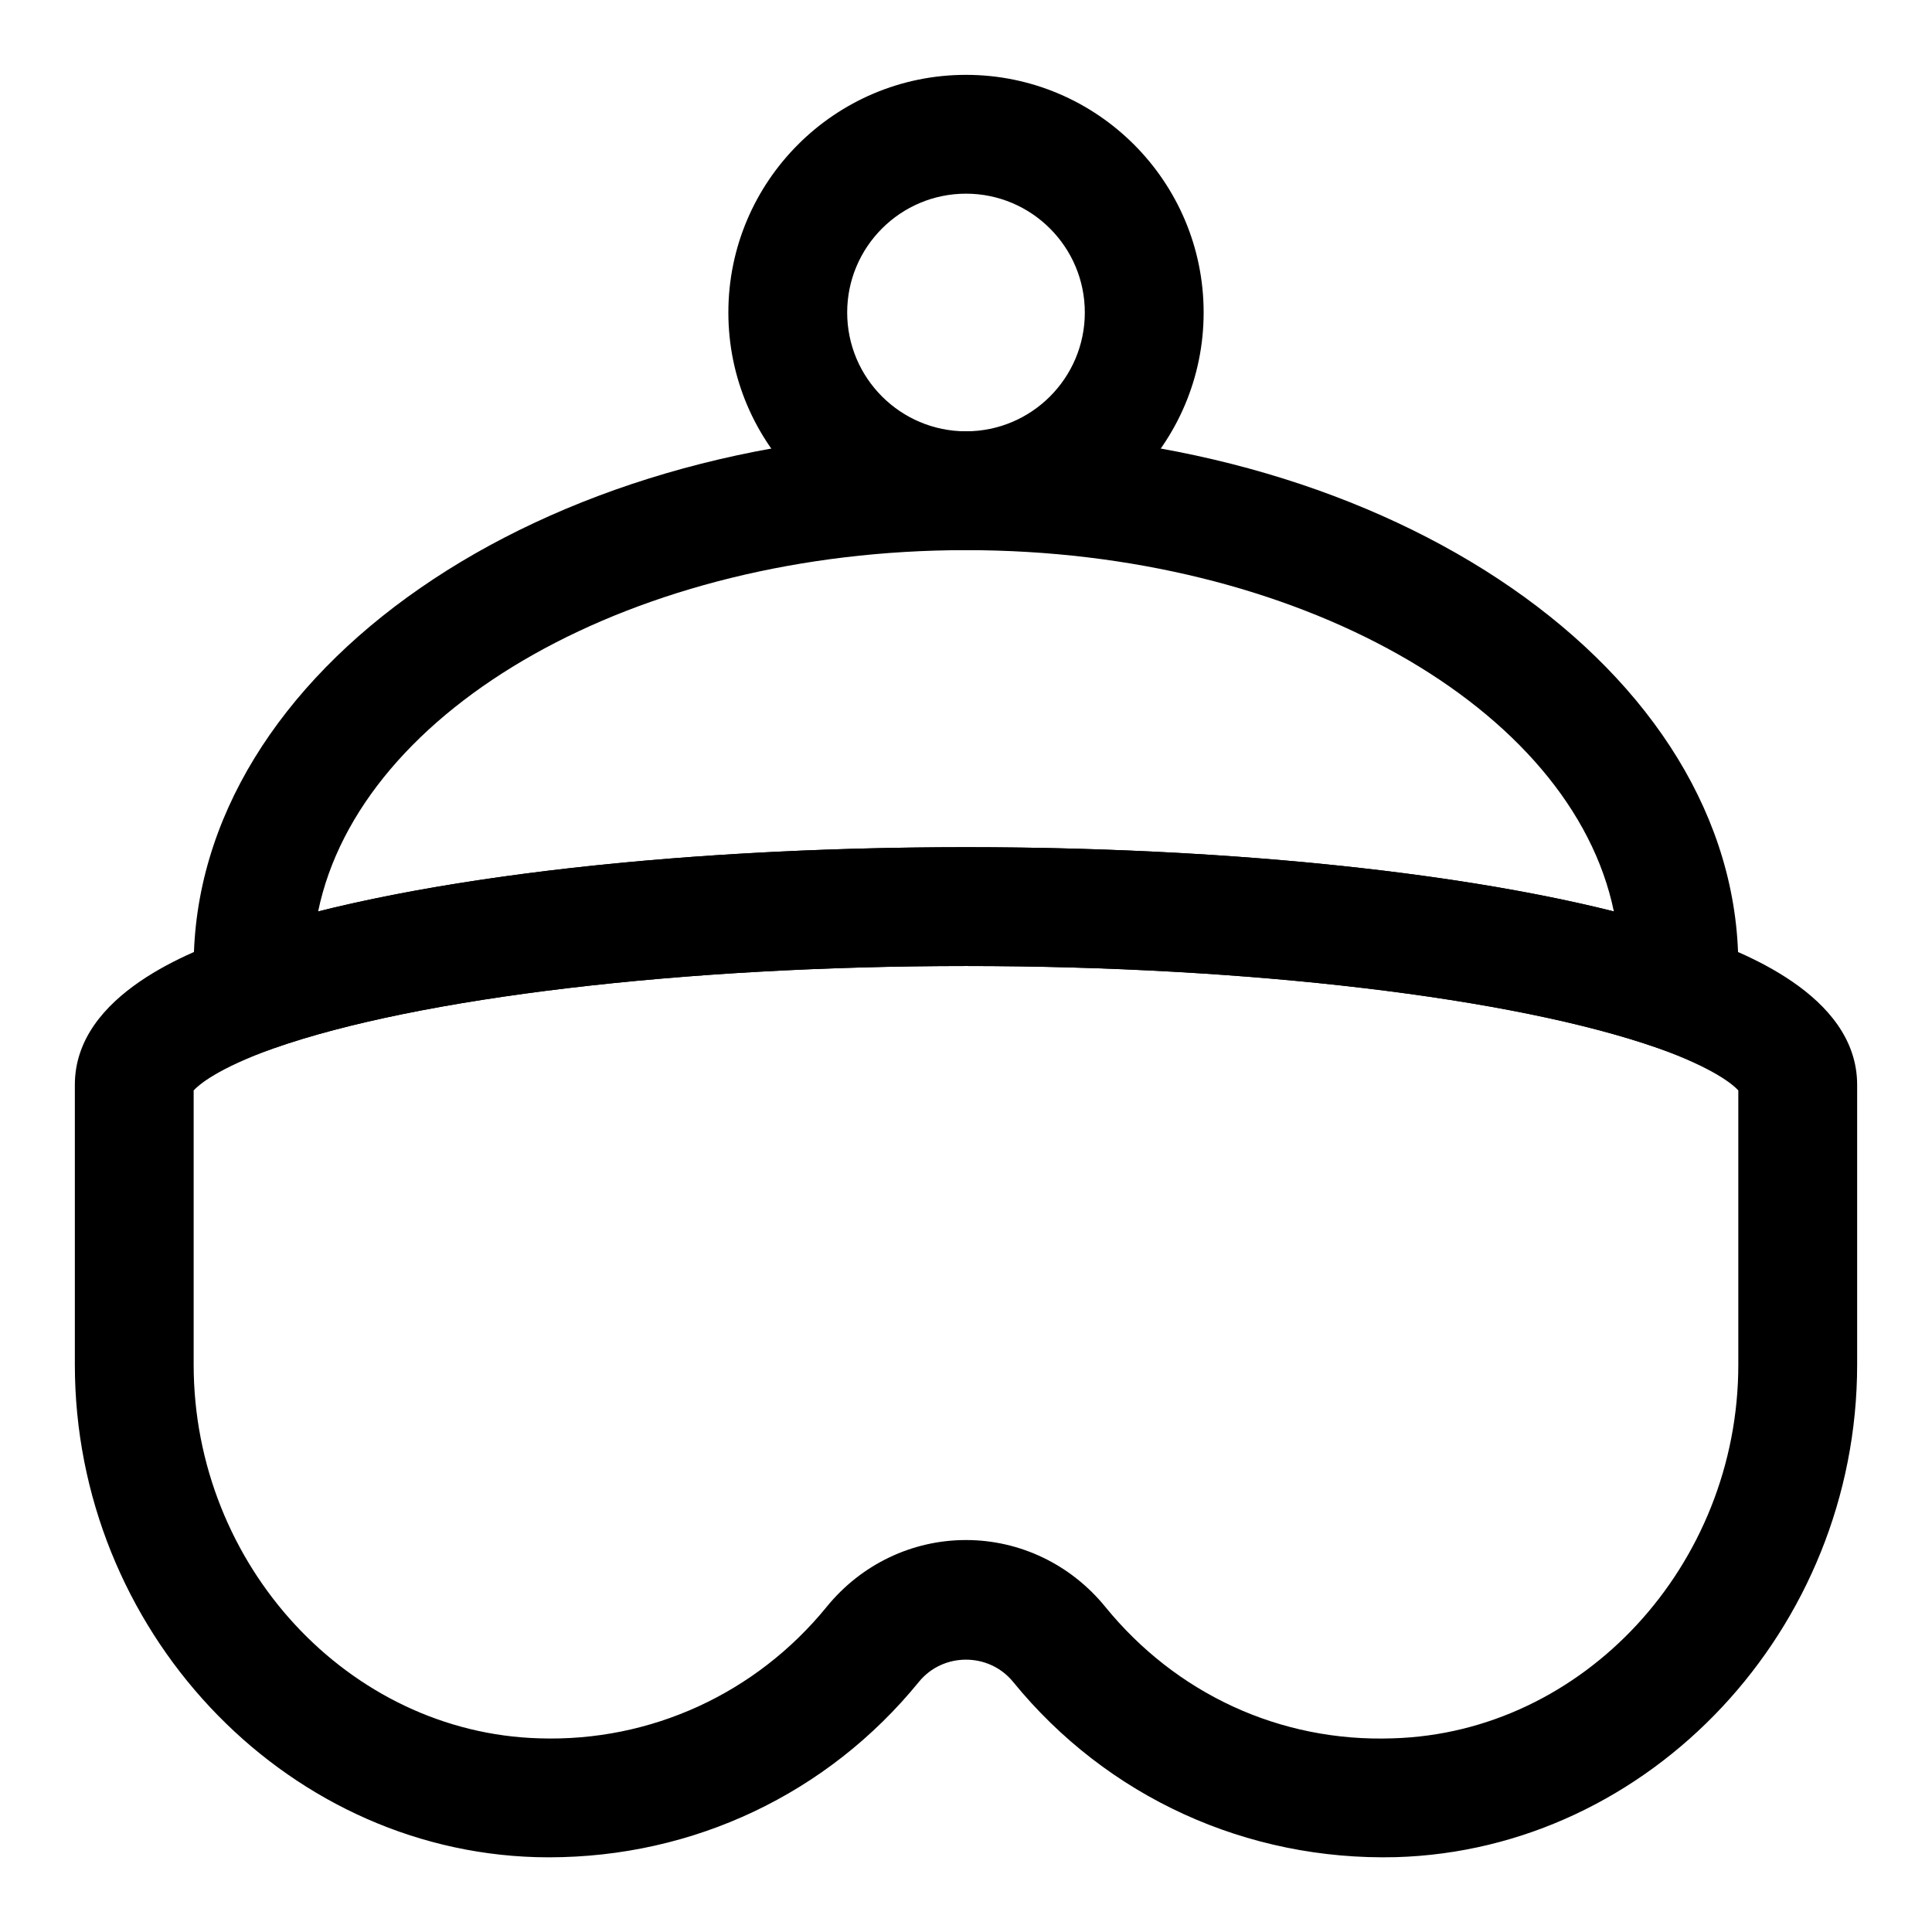
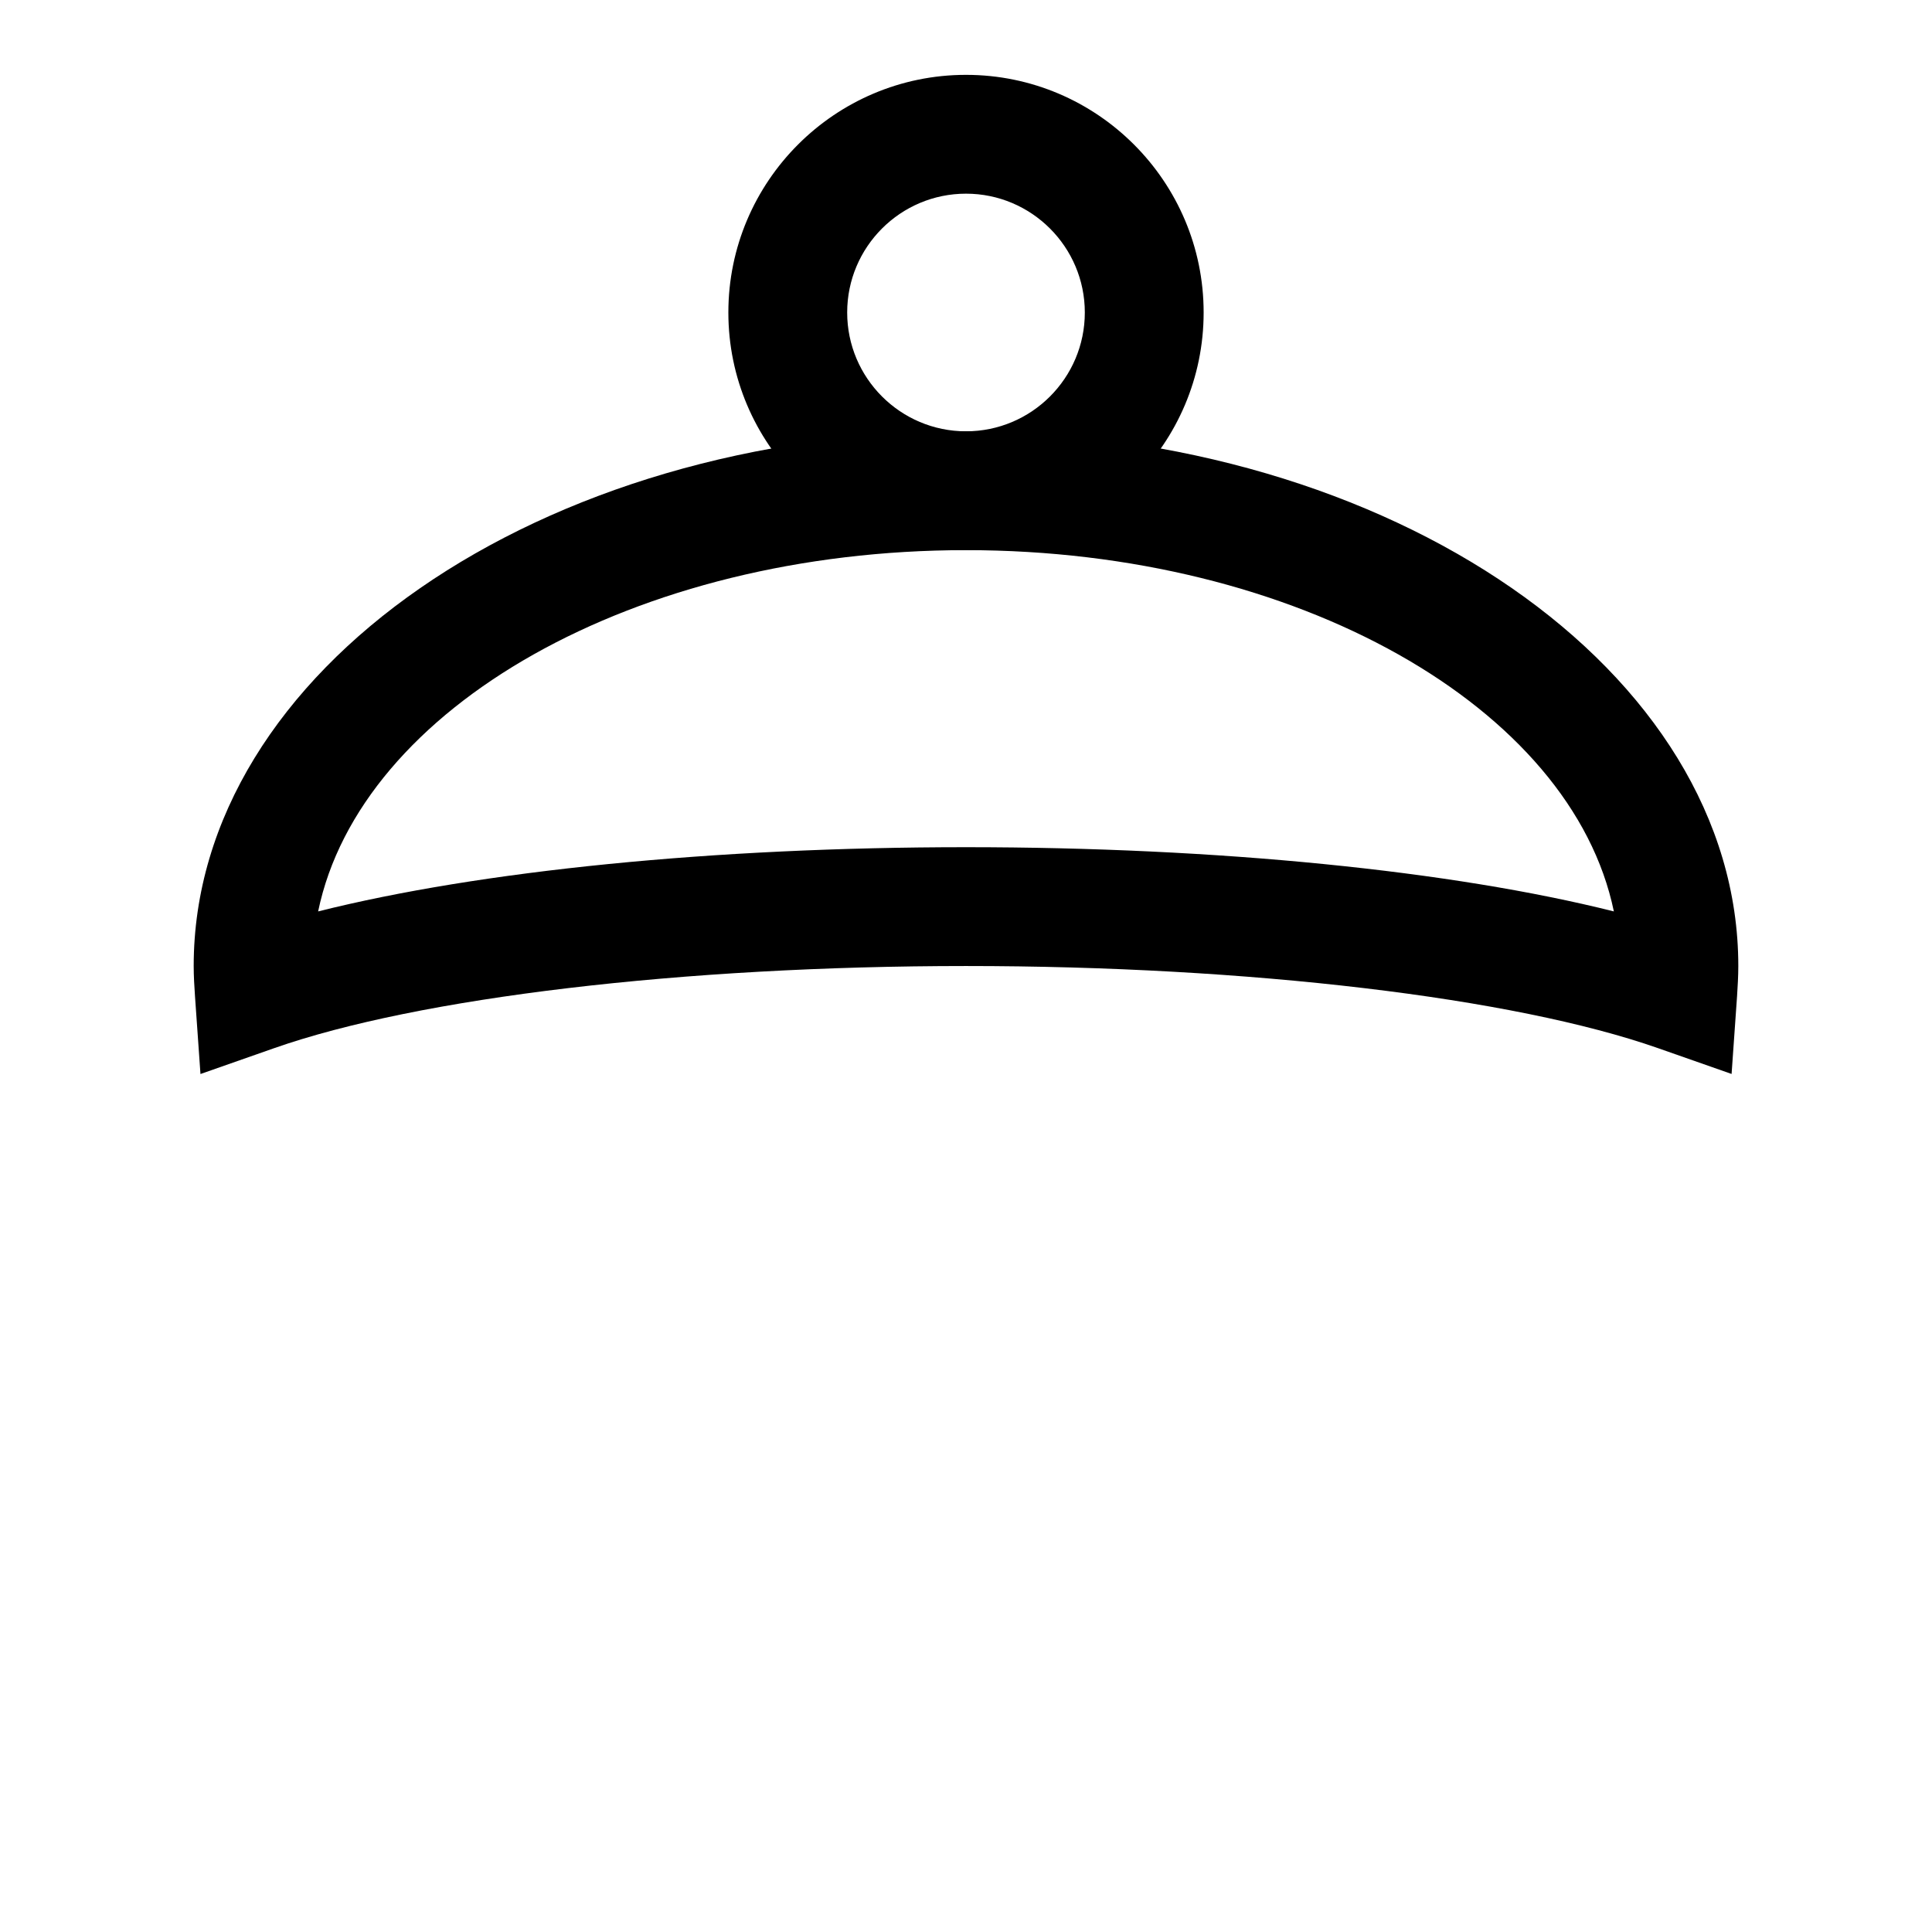
<svg xmlns="http://www.w3.org/2000/svg" fill="#000000" width="800px" height="800px" version="1.1" viewBox="144 144 512 512">
  <g>
-     <path d="m289.49 636.21c-1.133 0-2.281-0.016-3.434-0.047-67.414-1.953-122.22-60.504-122.22-130.52v-74.152c0-24.199 31.773-35.629 42.227-39.375 42.133-14.785 114.6-23.602 193.94-23.602s151.8 8.816 193.84 23.57c10.547 3.777 42.32 15.207 42.32 39.406v74.156c0 70.016-54.805 128.57-122.21 130.52-39.516 0.992-76.578-15.902-101.44-46.414-6.422-7.902-18.625-7.887-25.016-0.016-24.152 29.656-59.719 46.457-98.008 46.473zm-94.168-203.24v72.676c0 53.152 41.094 97.582 91.598 99.031 29.551 0.961 57.48-11.918 76.137-34.824 9.148-11.258 22.625-17.727 36.934-17.727 14.312 0 27.789 6.473 36.953 17.742 18.641 22.891 46.191 35.863 76.152 34.809 50.48-1.449 91.574-45.879 91.574-99.031v-72.676c-1.34-1.465-6.266-5.793-21.363-11.227-38.18-13.395-108.46-21.738-183.31-21.738s-145.13 8.344-183.4 21.789c-15.02 5.398-19.934 9.715-21.273 11.176z" />
    <path d="m602.89 428.61-19.477-6.832c-38.285-13.43-108.57-21.773-183.41-21.773s-145.13 8.344-183.4 21.789l-19.477 6.832-1.449-20.594c-0.172-2.566-0.348-5.305-0.348-8.027 0-78.121 91.82-141.7 204.67-141.7 112.85 0 204.67 63.574 204.67 141.7 0 2.723-0.172 5.465-0.332 8.016zm-202.89-60.094c66.785 0 128.71 6.234 171.69 17.02-11.164-53.957-83.898-95.742-171.69-95.742s-160.53 41.785-171.69 95.742c42.98-10.785 104.9-17.02 171.69-17.02z" />
-     <path d="m400 289.79c-34.73 0-62.977-28.246-62.977-62.977s28.246-62.977 62.977-62.977 62.977 28.246 62.977 62.977c0 34.734-28.246 62.977-62.977 62.977zm0-94.465c-17.367 0-31.488 14.121-31.488 31.488s14.121 31.488 31.488 31.488 31.488-14.121 31.488-31.488c0-17.363-14.125-31.488-31.488-31.488z" />
+     <path d="m400 289.79c-34.73 0-62.977-28.246-62.977-62.977s28.246-62.977 62.977-62.977 62.977 28.246 62.977 62.977c0 34.734-28.246 62.977-62.977 62.977zm0-94.465c-17.367 0-31.488 14.121-31.488 31.488s14.121 31.488 31.488 31.488 31.488-14.121 31.488-31.488c0-17.363-14.125-31.488-31.488-31.488" />
  </g>
</svg>